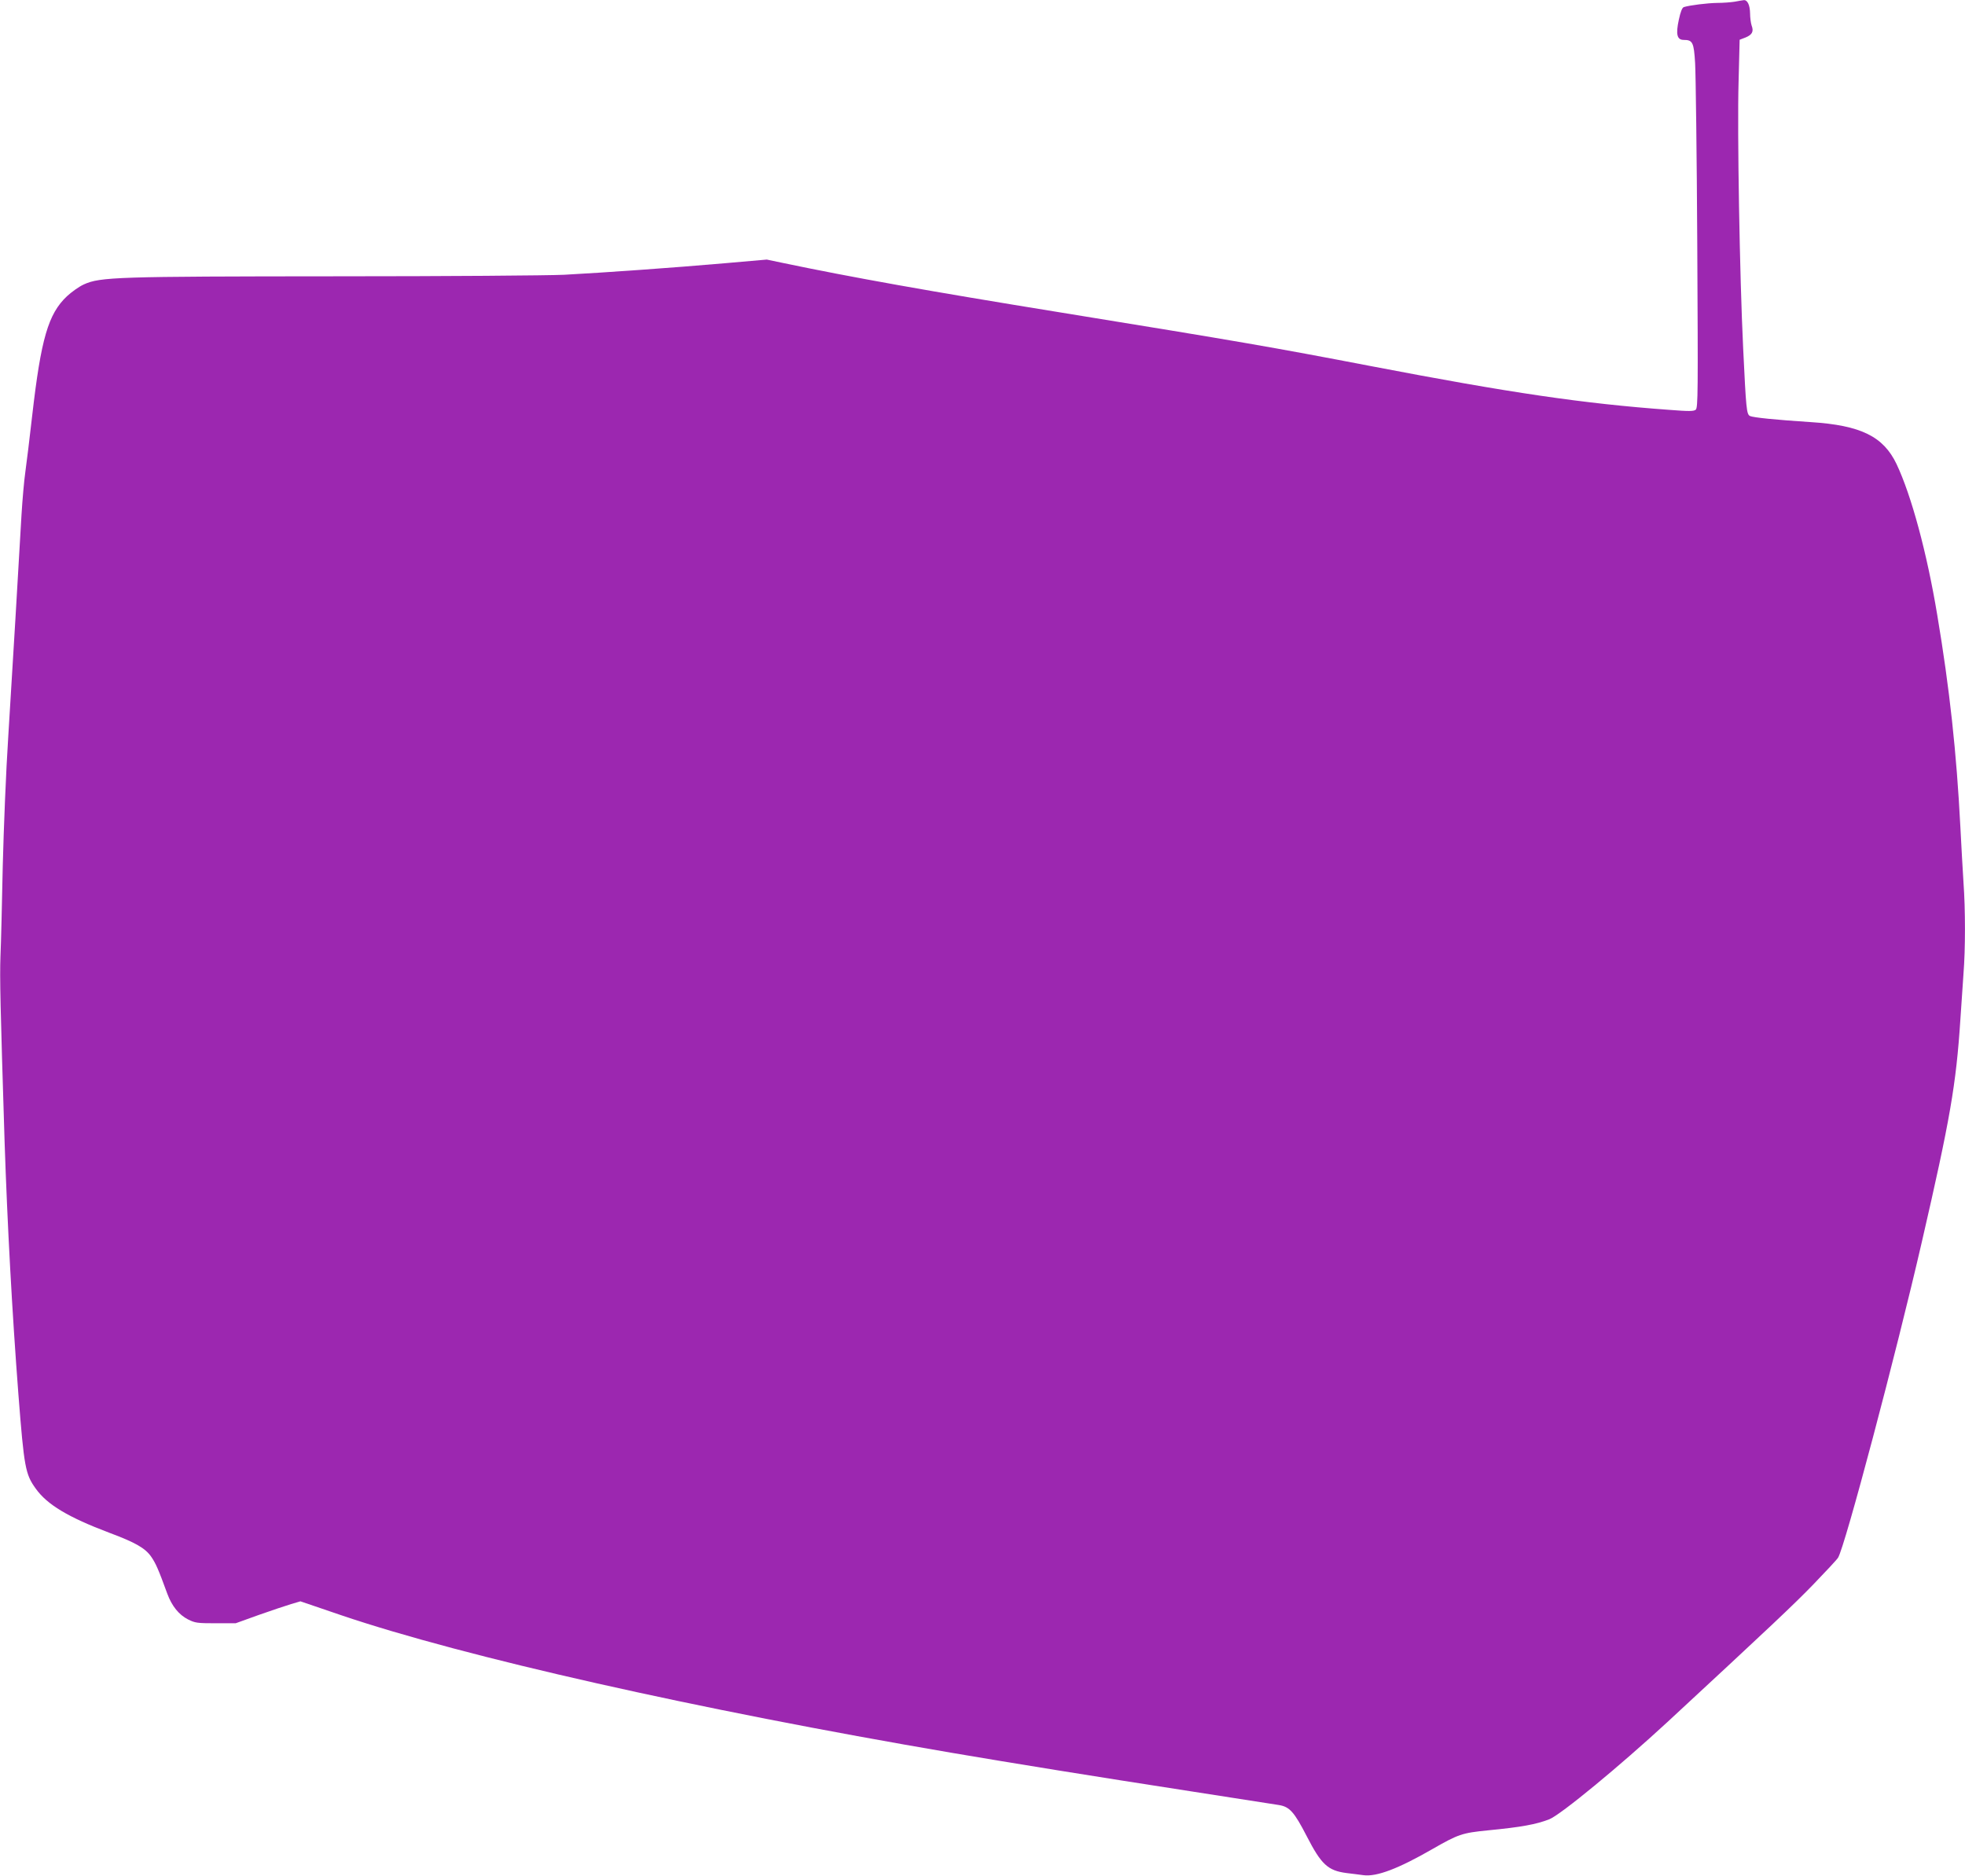
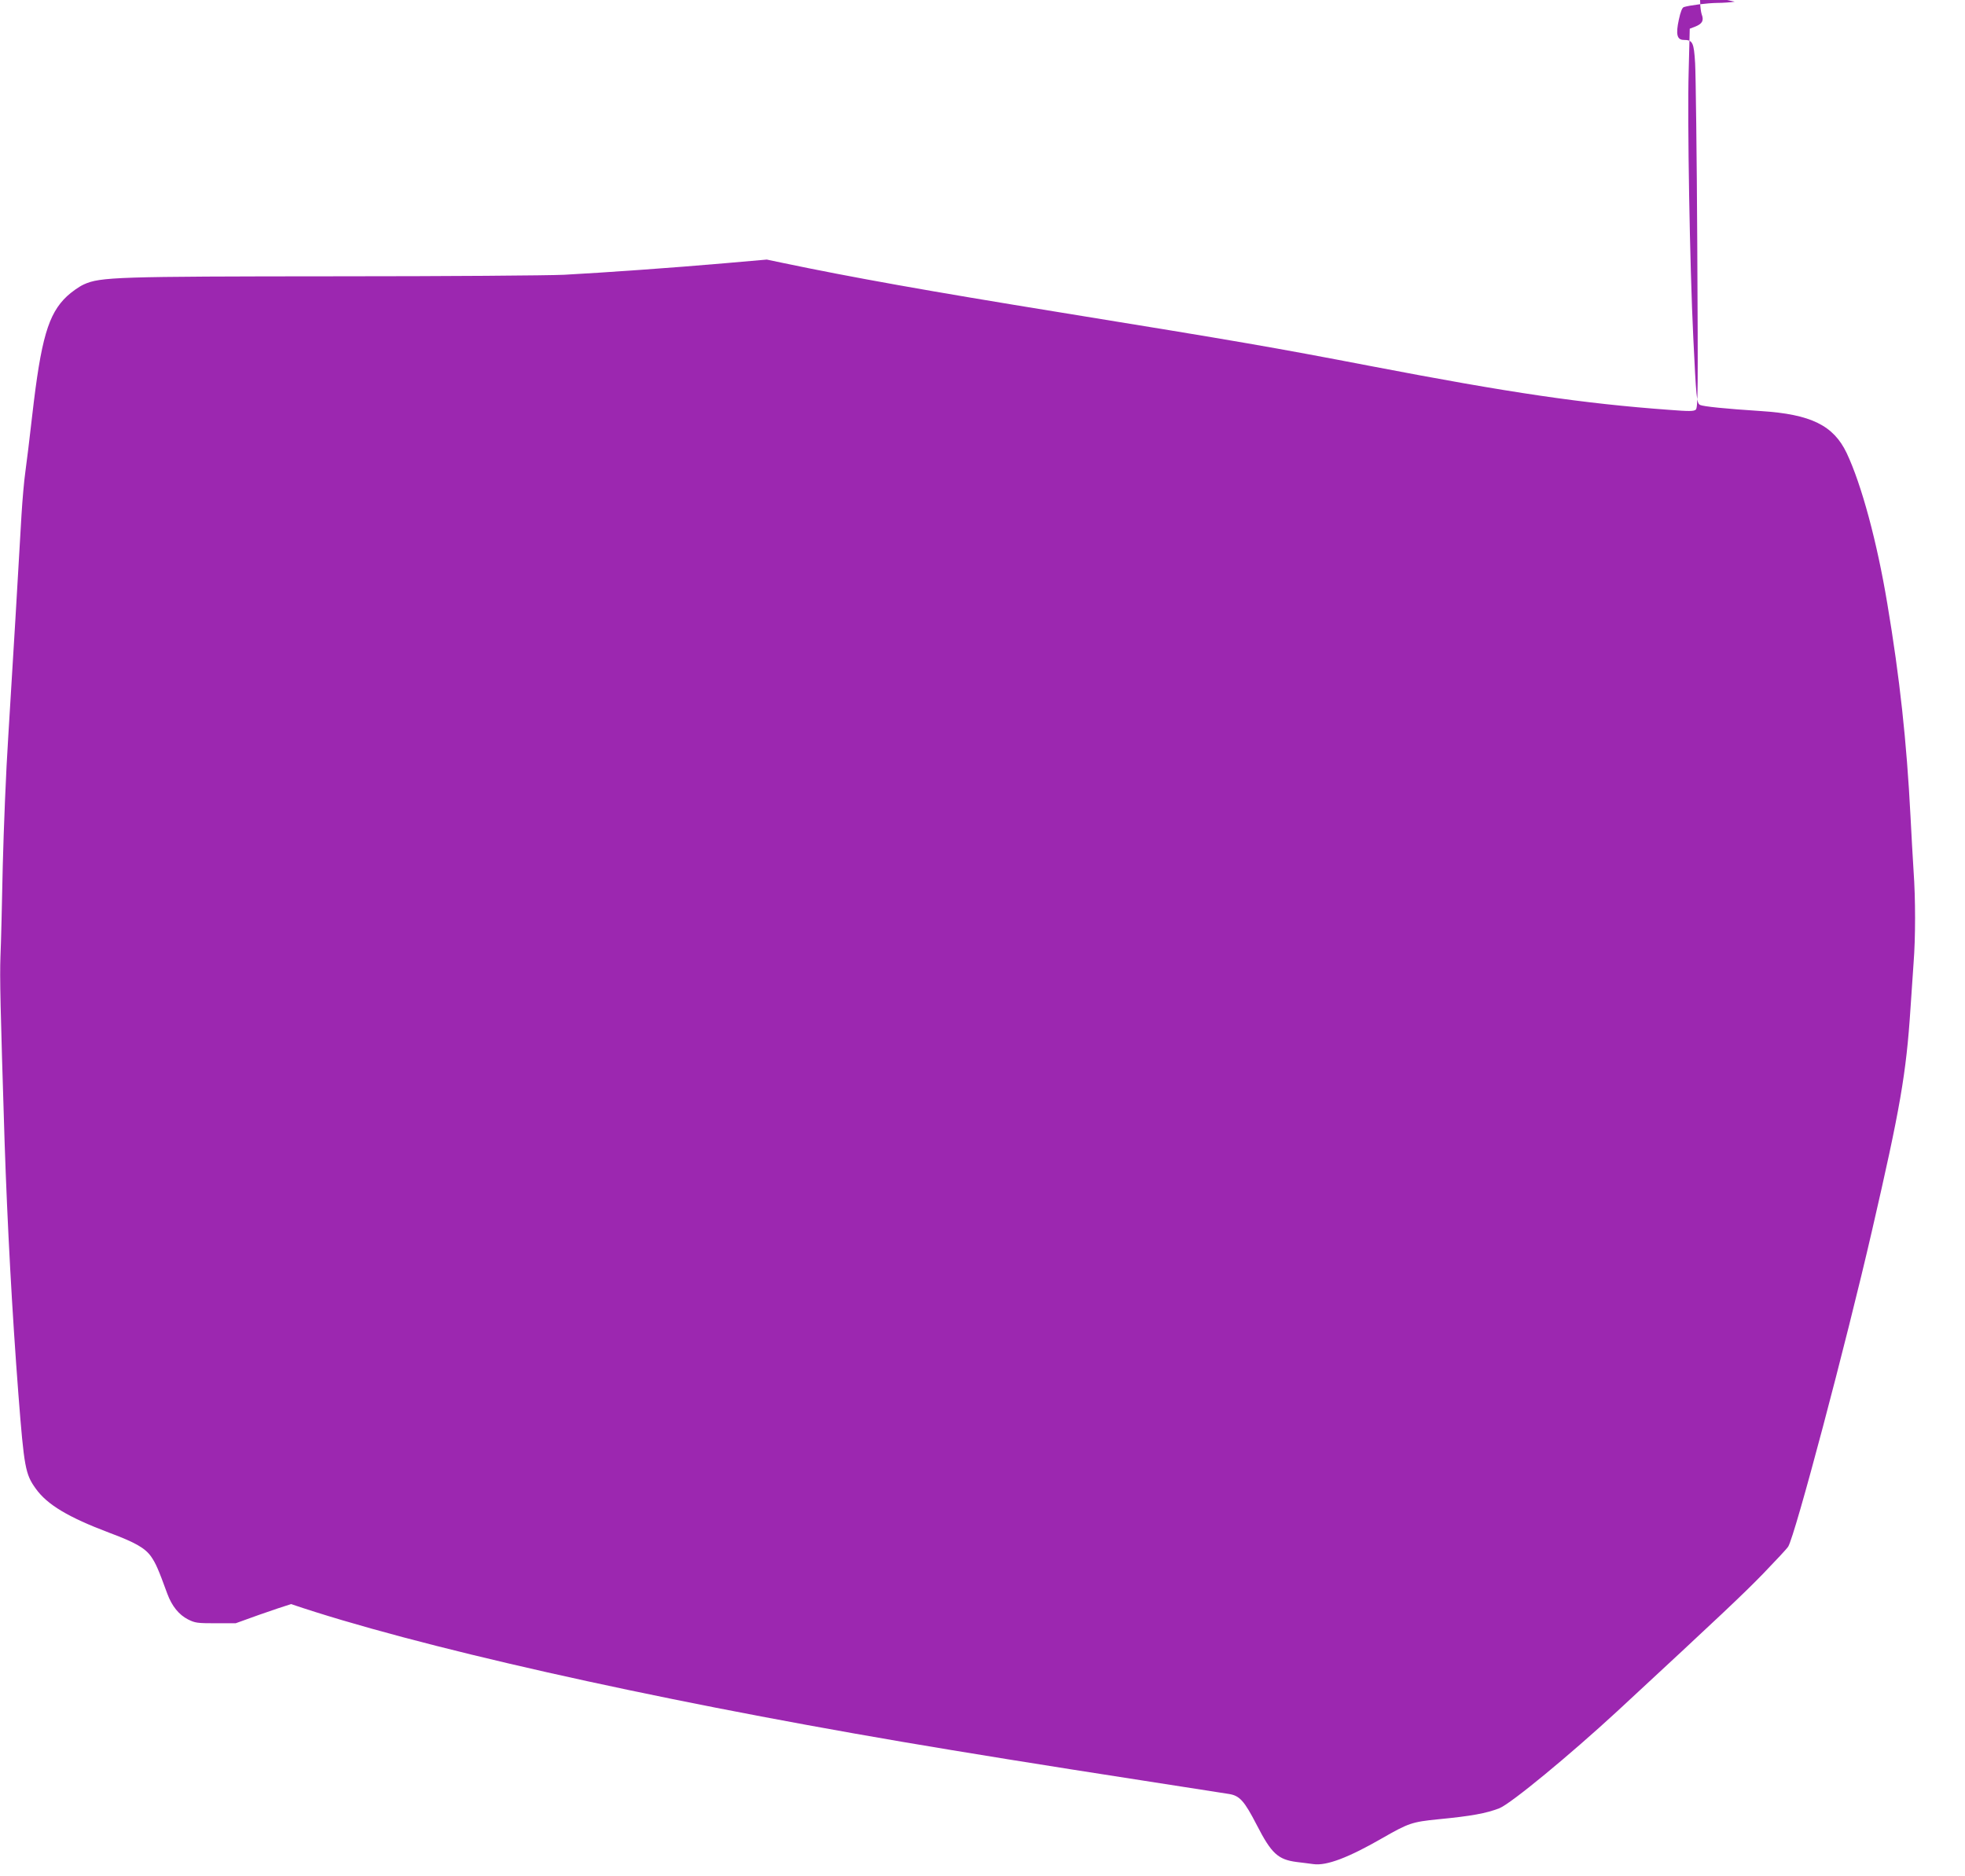
<svg xmlns="http://www.w3.org/2000/svg" version="1.0" width="1280pt" height="1222pt" viewBox="0 0 1280 1222" preserveAspectRatio="xMidYMid meet">
  <g transform="translate(0,1222) scale(0.1,-0.1)" fill="#9c27b0" stroke="none">
-     <path d="M11300 12209 c-25 -4 -76 -8 -115 -8 -64 -1 -177 -15 -216 -27 -11 -3 -22 -30 -33 -82 -21 -96 -12 -132 32 -132 58 0 66 -16 74 -152 4 -68 11 -600 14 -1183 5 -959 5 -1062 -10 -1074 -13 -11 -45 -11 -173 -1 -561 41 -1031 110 -1943 285 -641 123 -842 158 -2025 350 -846 137 -1357 228 -1815 324 l-95 20 -275 -24 c-331 -29 -785 -61 -1045 -75 -106 -5 -766 -10 -1485 -10 -1427 -1 -1537 -4 -1644 -53 -31 -14 -80 -49 -110 -77 -122 -115 -169 -278 -226 -775 -17 -148 -37 -315 -45 -370 -8 -55 -19 -181 -25 -280 -18 -323 -60 -1021 -86 -1440 -15 -227 -30 -604 -36 -845 -5 -239 -11 -505 -15 -590 -5 -142 -1 -318 27 -1210 18 -539 49 -1111 90 -1645 37 -475 45 -519 113 -613 74 -104 211 -186 478 -287 172 -64 236 -101 275 -158 29 -43 45 -78 104 -240 30 -81 76 -137 135 -167 46 -23 61 -25 180 -25 l130 0 150 54 c83 29 177 61 211 71 l61 18 264 -90 c805 -273 2315 -613 3979 -897 393 -67 931 -154 1559 -251 284 -44 541 -84 571 -89 70 -11 100 -44 182 -203 95 -185 138 -224 258 -240 36 -4 86 -11 111 -14 86 -12 229 43 448 169 171 98 194 106 364 123 218 21 314 39 399 72 75 30 458 346 769 633 678 628 821 763 951 897 80 83 153 161 161 174 44 68 378 1328 546 2058 184 798 223 1022 251 1450 6 91 15 223 20 294 13 165 13 419 0 600 -5 77 -14 238 -20 356 -25 486 -70 903 -151 1385 -67 403 -168 777 -265 982 -86 180 -233 252 -557 273 -233 15 -377 30 -398 40 -22 12 -25 45 -44 440 -23 472 -39 1418 -30 1733 l7 278 39 15 c43 18 54 39 39 78 -5 15 -10 51 -10 79 -1 54 -17 88 -41 86 -8 -1 -34 -5 -59 -10z" />
+     <path d="M11300 12209 c-25 -4 -76 -8 -115 -8 -64 -1 -177 -15 -216 -27 -11 -3 -22 -30 -33 -82 -21 -96 -12 -132 32 -132 58 0 66 -16 74 -152 4 -68 11 -600 14 -1183 5 -959 5 -1062 -10 -1074 -13 -11 -45 -11 -173 -1 -561 41 -1031 110 -1943 285 -641 123 -842 158 -2025 350 -846 137 -1357 228 -1815 324 l-95 20 -275 -24 c-331 -29 -785 -61 -1045 -75 -106 -5 -766 -10 -1485 -10 -1427 -1 -1537 -4 -1644 -53 -31 -14 -80 -49 -110 -77 -122 -115 -169 -278 -226 -775 -17 -148 -37 -315 -45 -370 -8 -55 -19 -181 -25 -280 -18 -323 -60 -1021 -86 -1440 -15 -227 -30 -604 -36 -845 -5 -239 -11 -505 -15 -590 -5 -142 -1 -318 27 -1210 18 -539 49 -1111 90 -1645 37 -475 45 -519 113 -613 74 -104 211 -186 478 -287 172 -64 236 -101 275 -158 29 -43 45 -78 104 -240 30 -81 76 -137 135 -167 46 -23 61 -25 180 -25 l130 0 150 54 c83 29 177 61 211 71 c805 -273 2315 -613 3979 -897 393 -67 931 -154 1559 -251 284 -44 541 -84 571 -89 70 -11 100 -44 182 -203 95 -185 138 -224 258 -240 36 -4 86 -11 111 -14 86 -12 229 43 448 169 171 98 194 106 364 123 218 21 314 39 399 72 75 30 458 346 769 633 678 628 821 763 951 897 80 83 153 161 161 174 44 68 378 1328 546 2058 184 798 223 1022 251 1450 6 91 15 223 20 294 13 165 13 419 0 600 -5 77 -14 238 -20 356 -25 486 -70 903 -151 1385 -67 403 -168 777 -265 982 -86 180 -233 252 -557 273 -233 15 -377 30 -398 40 -22 12 -25 45 -44 440 -23 472 -39 1418 -30 1733 l7 278 39 15 c43 18 54 39 39 78 -5 15 -10 51 -10 79 -1 54 -17 88 -41 86 -8 -1 -34 -5 -59 -10z" />
  </g>
</svg>